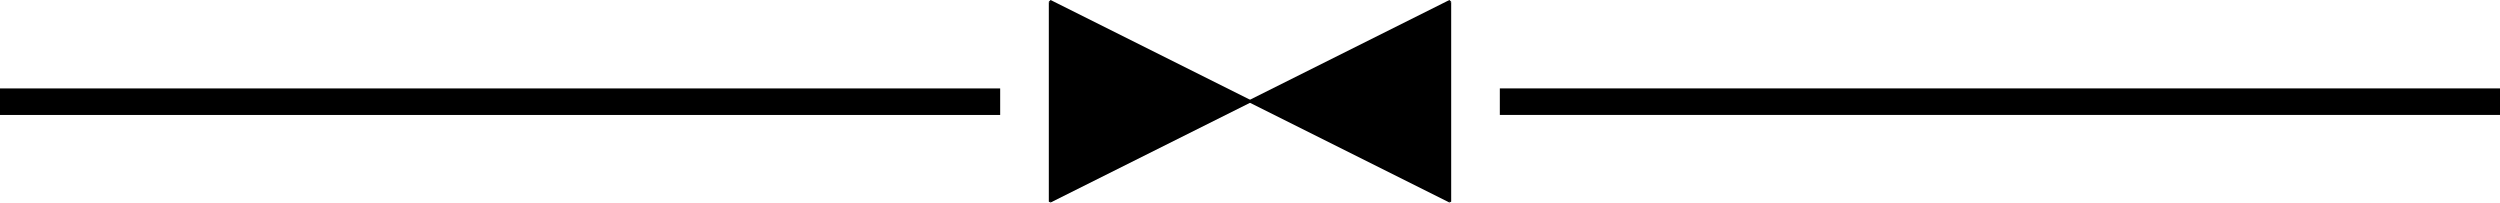
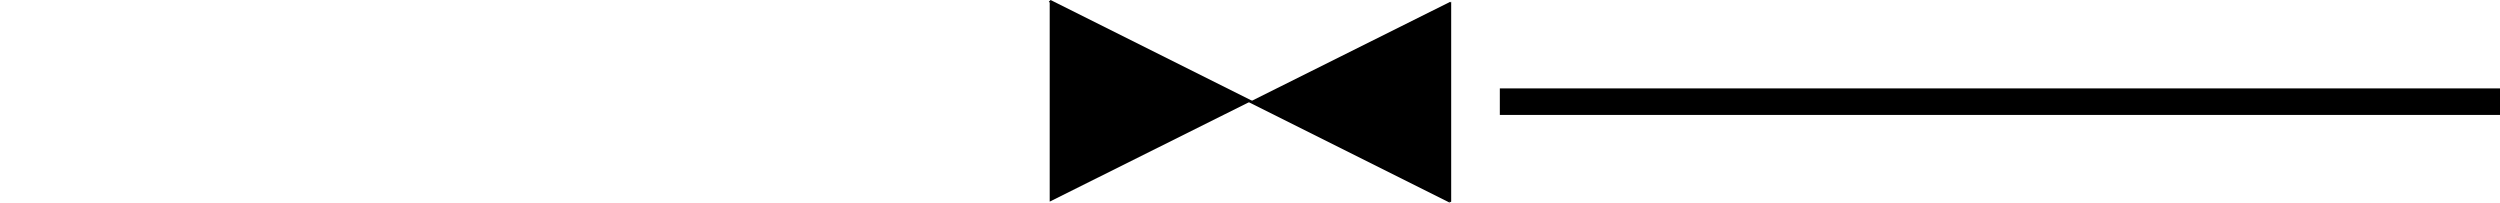
<svg xmlns="http://www.w3.org/2000/svg" fill-rule="evenodd" height="21.984" preserveAspectRatio="none" stroke-linecap="round" viewBox="0 0 2827 229" width="2.827in">
  <style>.pen2{stroke:none}.brush2{fill:#000}</style>
-   <path class="pen2" fill="none" d="M0 115h1131" />
-   <path class="pen2 brush2" d="M0 130v-30h1131v30z" />
-   <path class="pen2" fill="none" d="M1696 115h1131" />
  <path class="pen2 brush2" d="M1696 130v-30h1131v30zM1187 2v226L1640 2v226L1187 2z" />
-   <path class="pen2 brush2" d="m1188 229 1-4L1639 0l2 2-3 2z" />
  <path class="pen2 brush2" d="m1638 4 3-2v226l-2 1-1-4z" />
  <path class="pen2 brush2" d="m1638 225 1 4L1189 4l-3-2 2-2z" />
-   <path class="pen2 brush2" d="m1186 2 3 2v221l-1 4-2-1z" />
</svg>